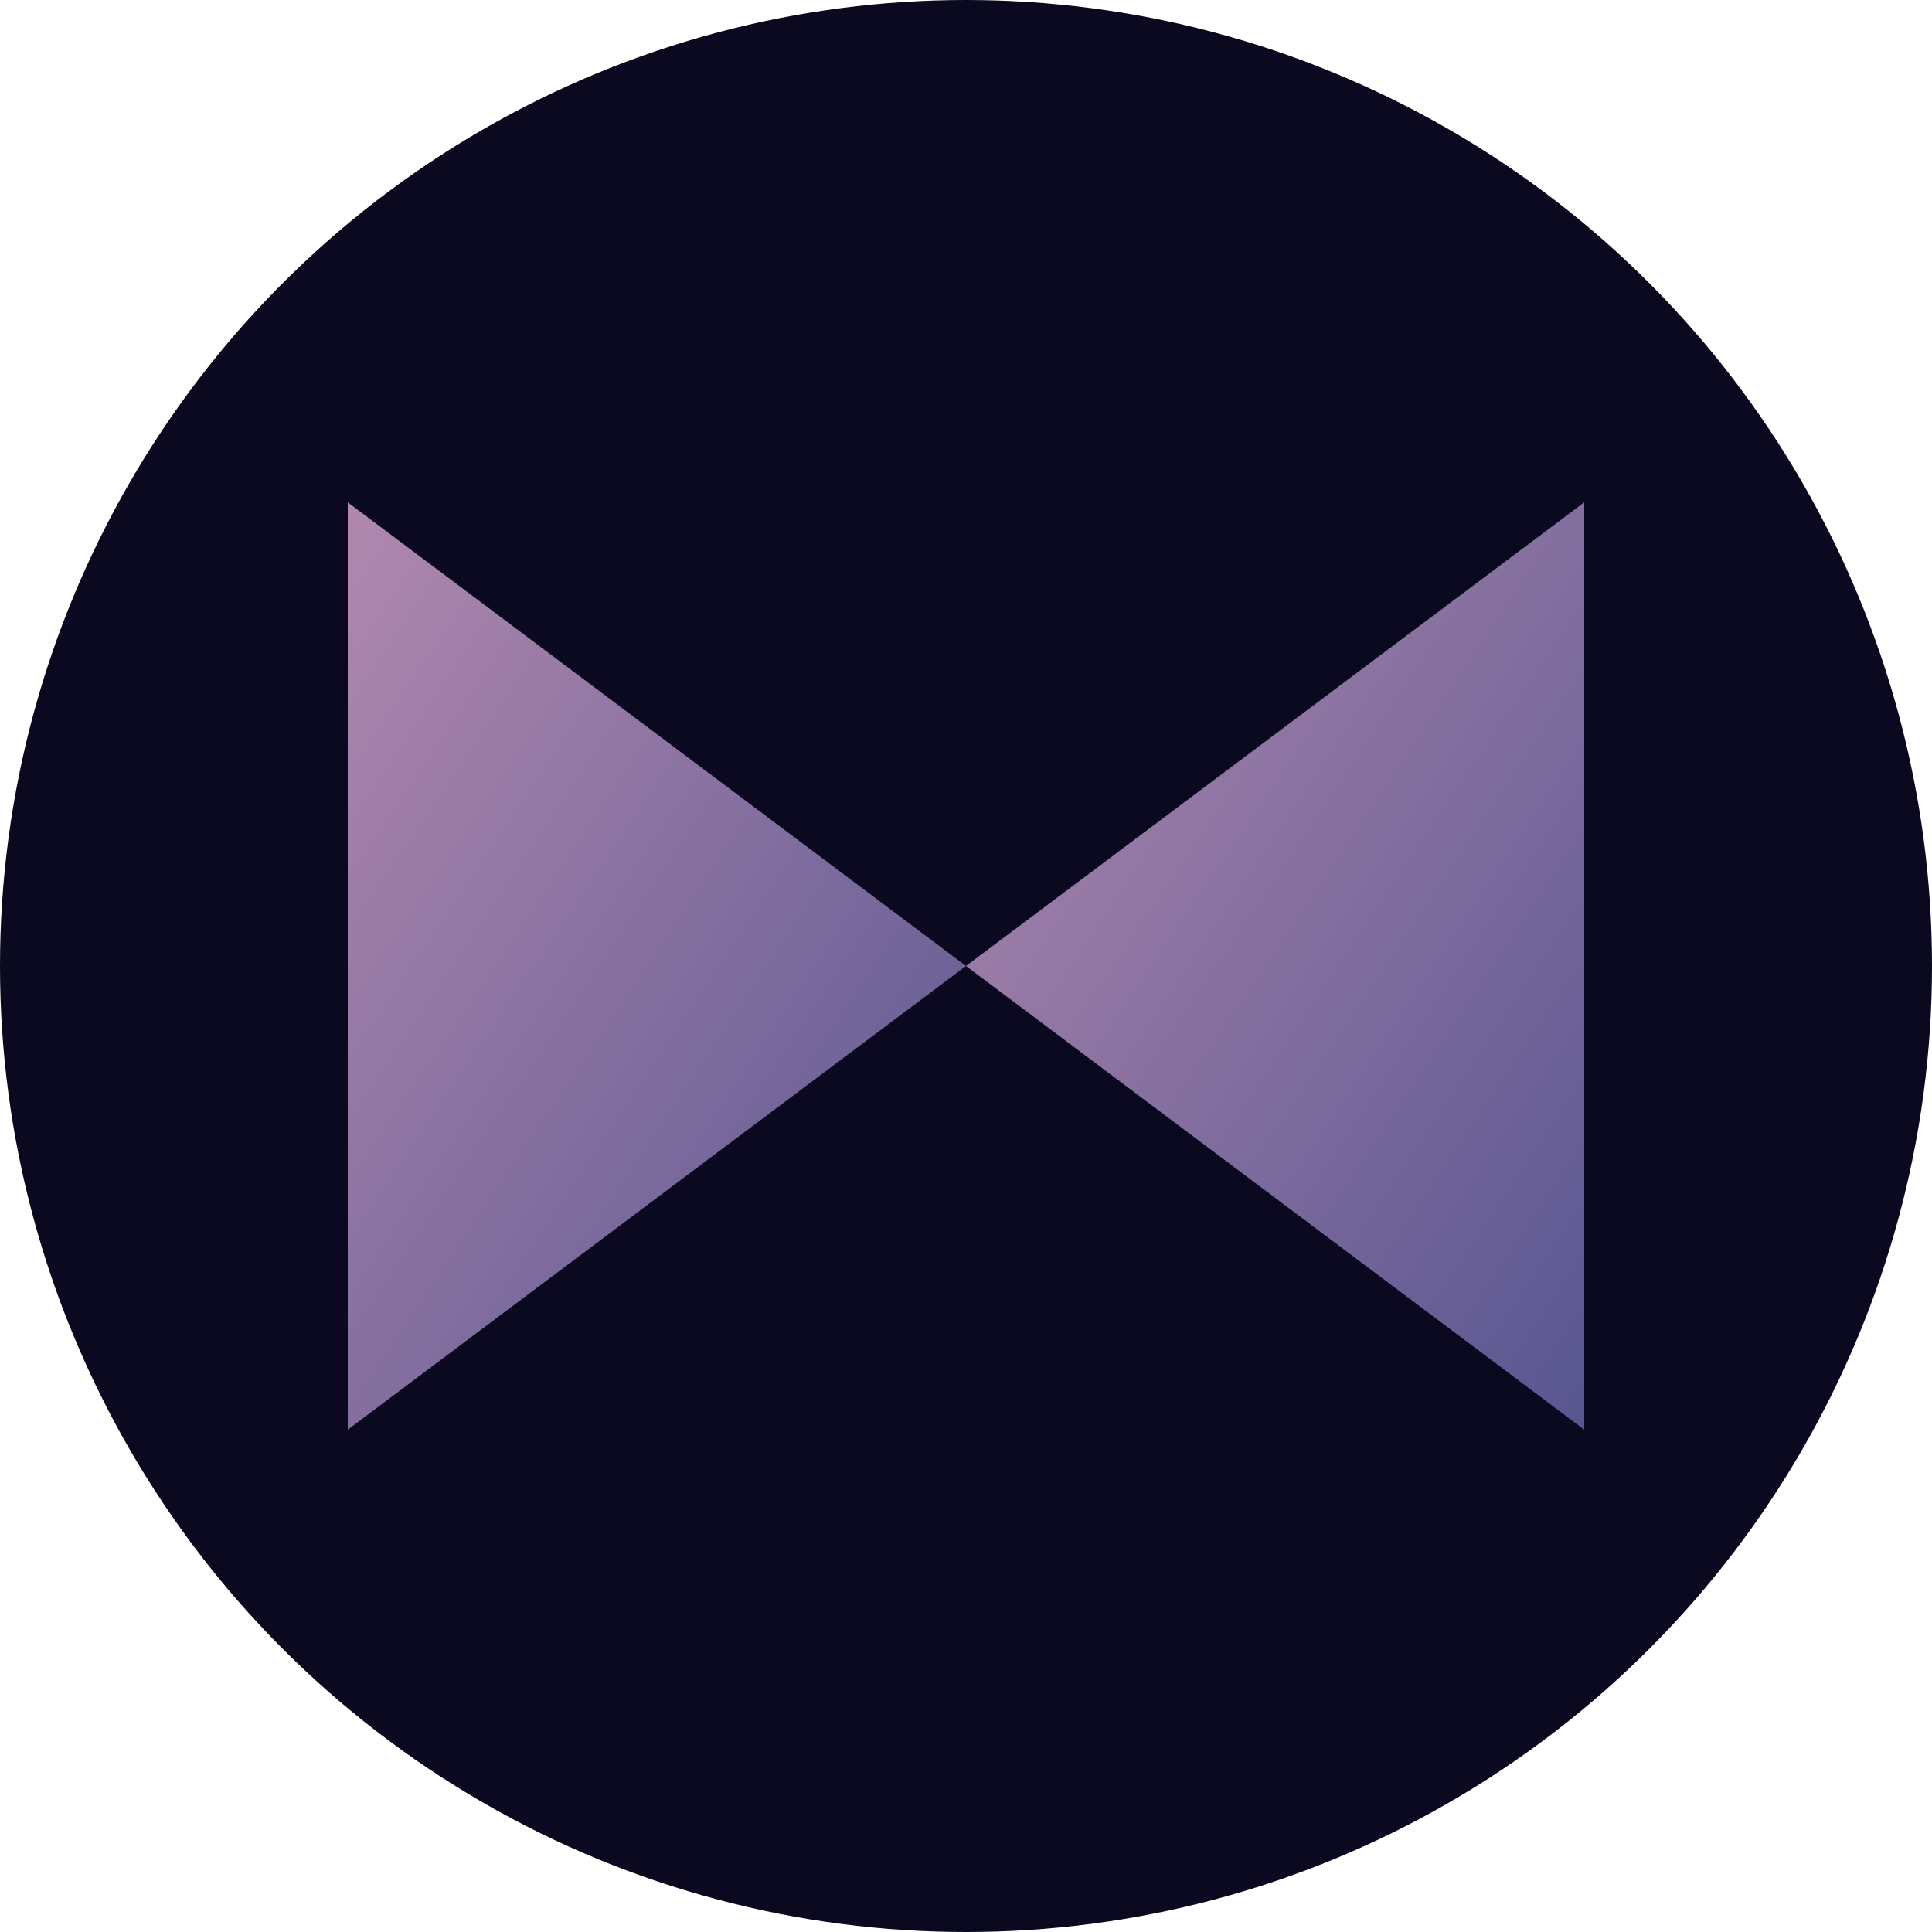
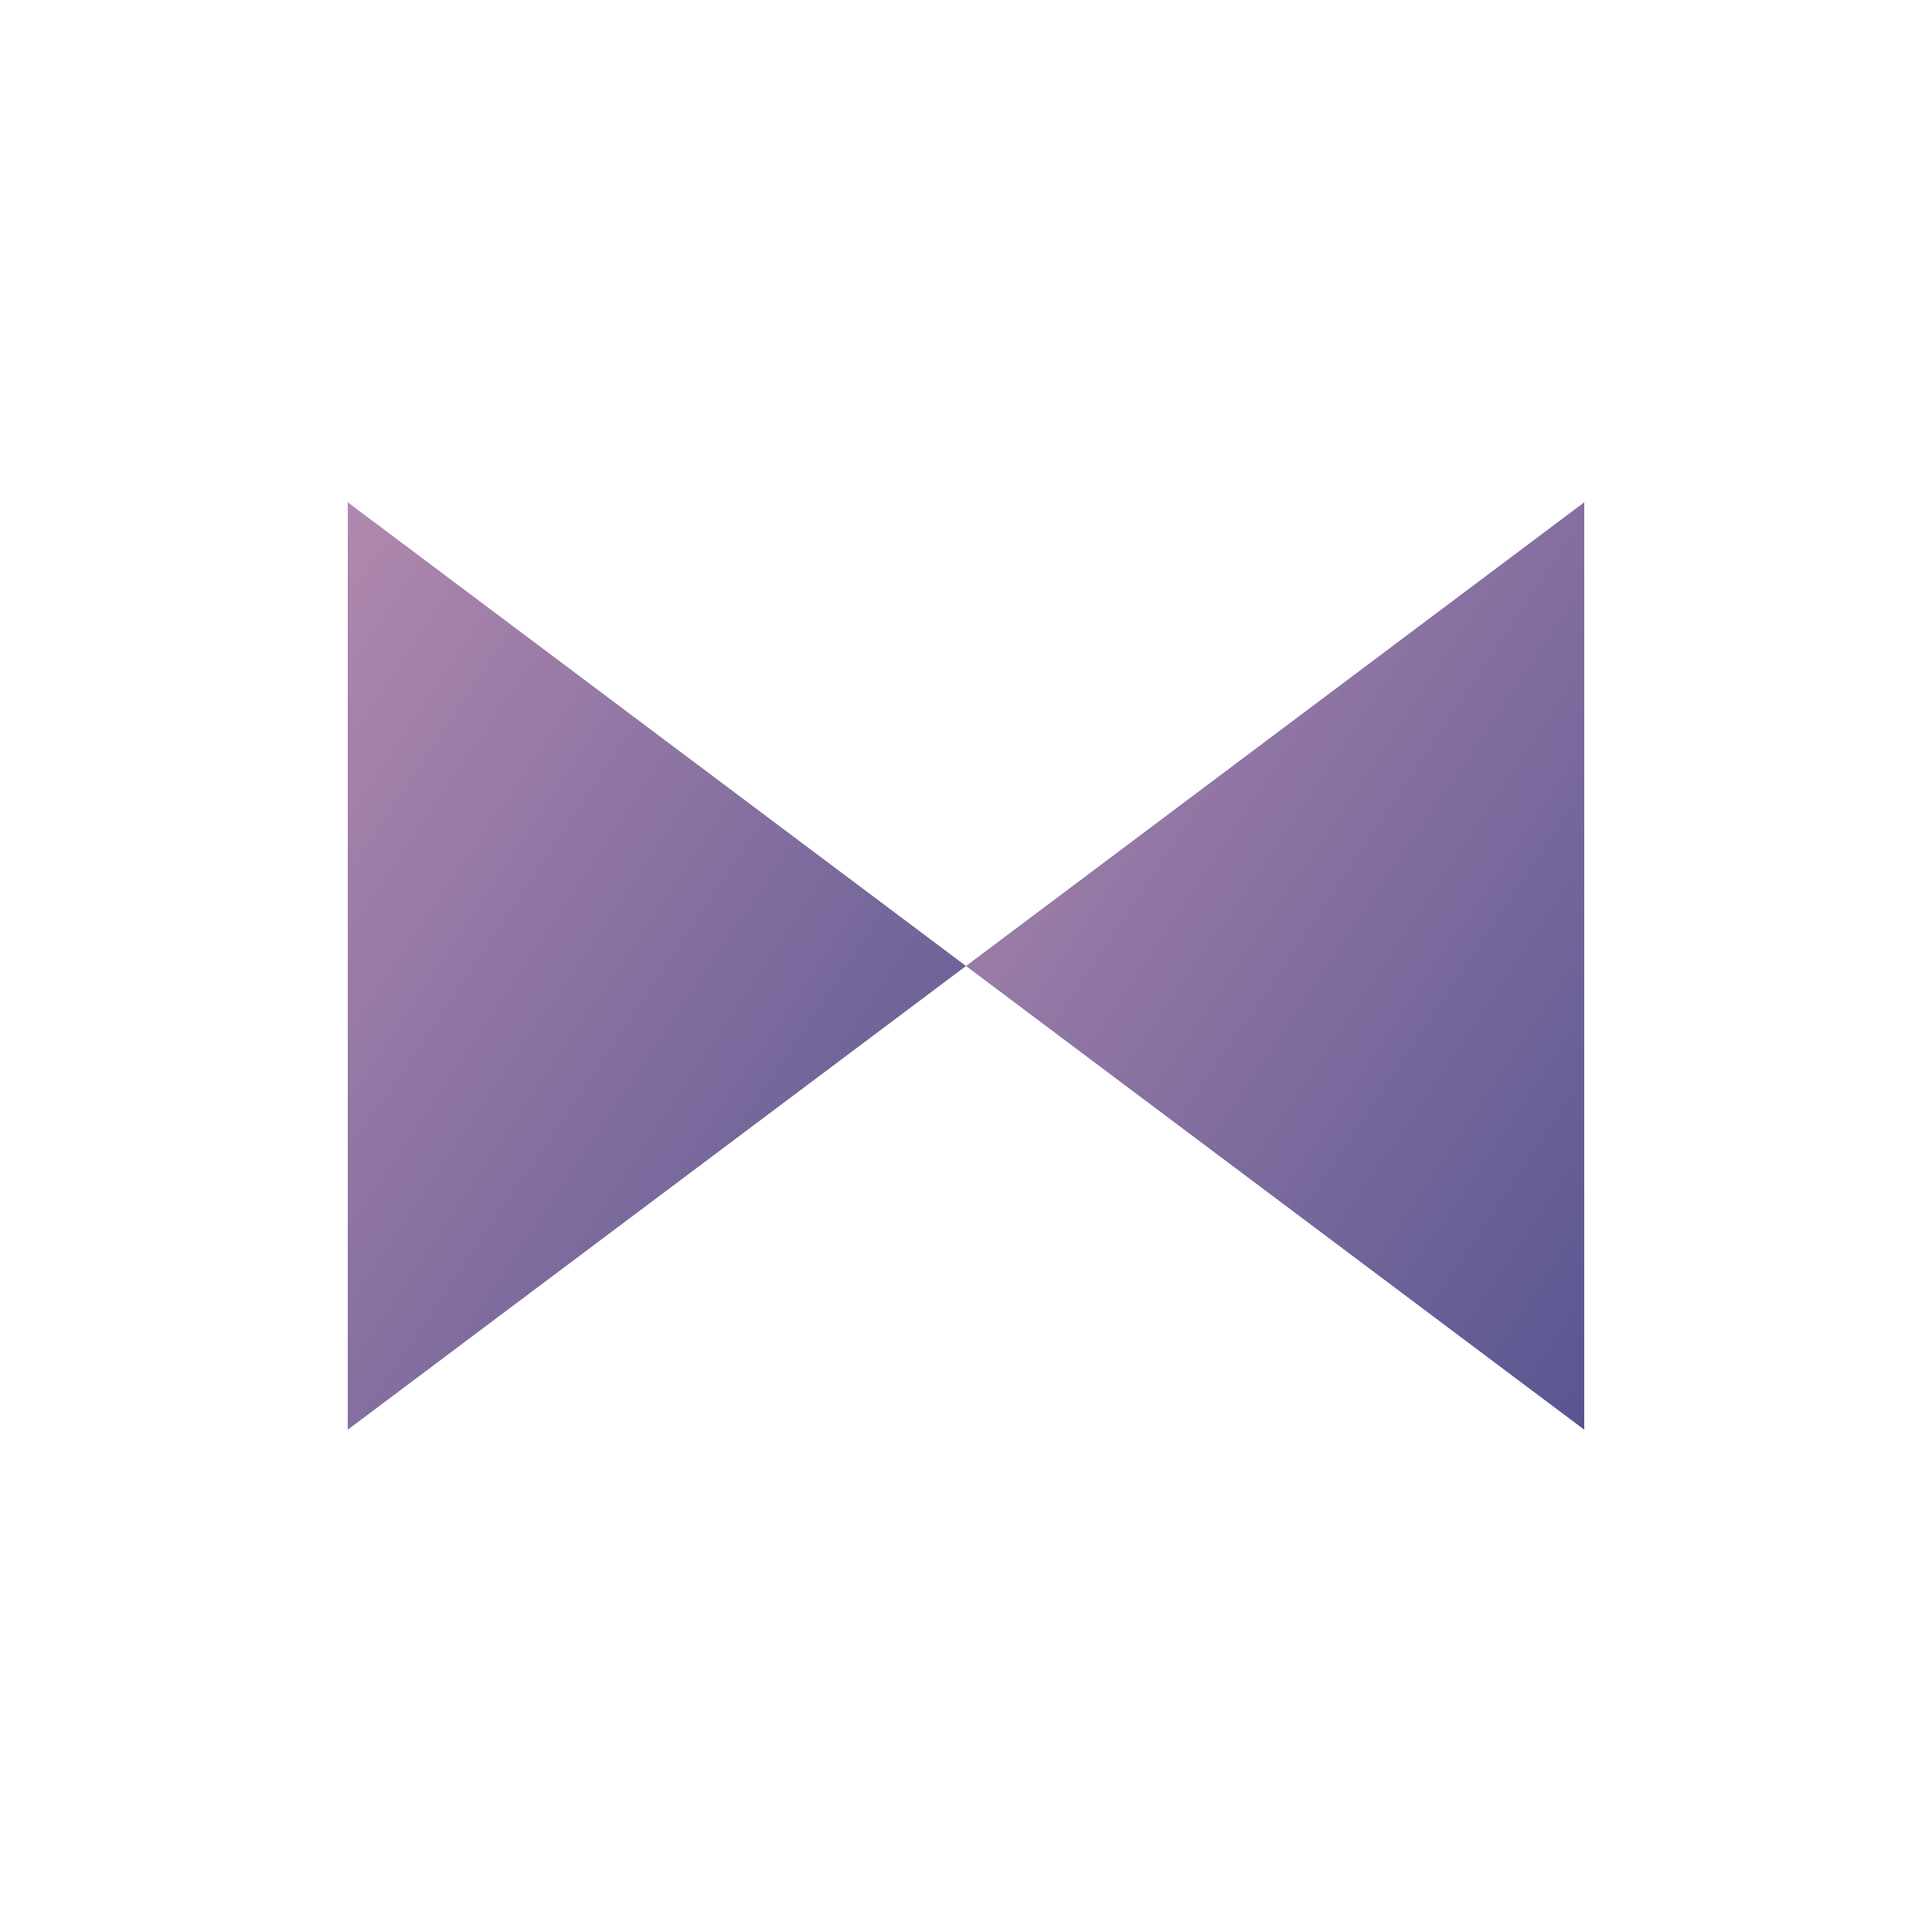
<svg xmlns="http://www.w3.org/2000/svg" width="100" height="100" viewBox="0 0 100 100">
  <defs>
    <linearGradient id="gradM" x1="0%" y1="0%" x2="100%" y2="100%">
      <stop offset="0%" style="stop-color:#B088AE; stop-opacity:1" />
      <stop offset="100%" style="stop-color:#585691; stop-opacity:1" />
    </linearGradient>
  </defs>
-   <circle cx="50" cy="50" r="50" fill="#0A0920" />
  <g transform="translate(10, 10) scale(0.8)">
    <path d="M 10,80 L 10,20 L 50,50 L 10,80 Z" fill="url(#gradM)" />
    <path d="M 50,50 L 90,20 L 90,80 L 50,50 Z" fill="url(#gradM)" />
  </g>
</svg>